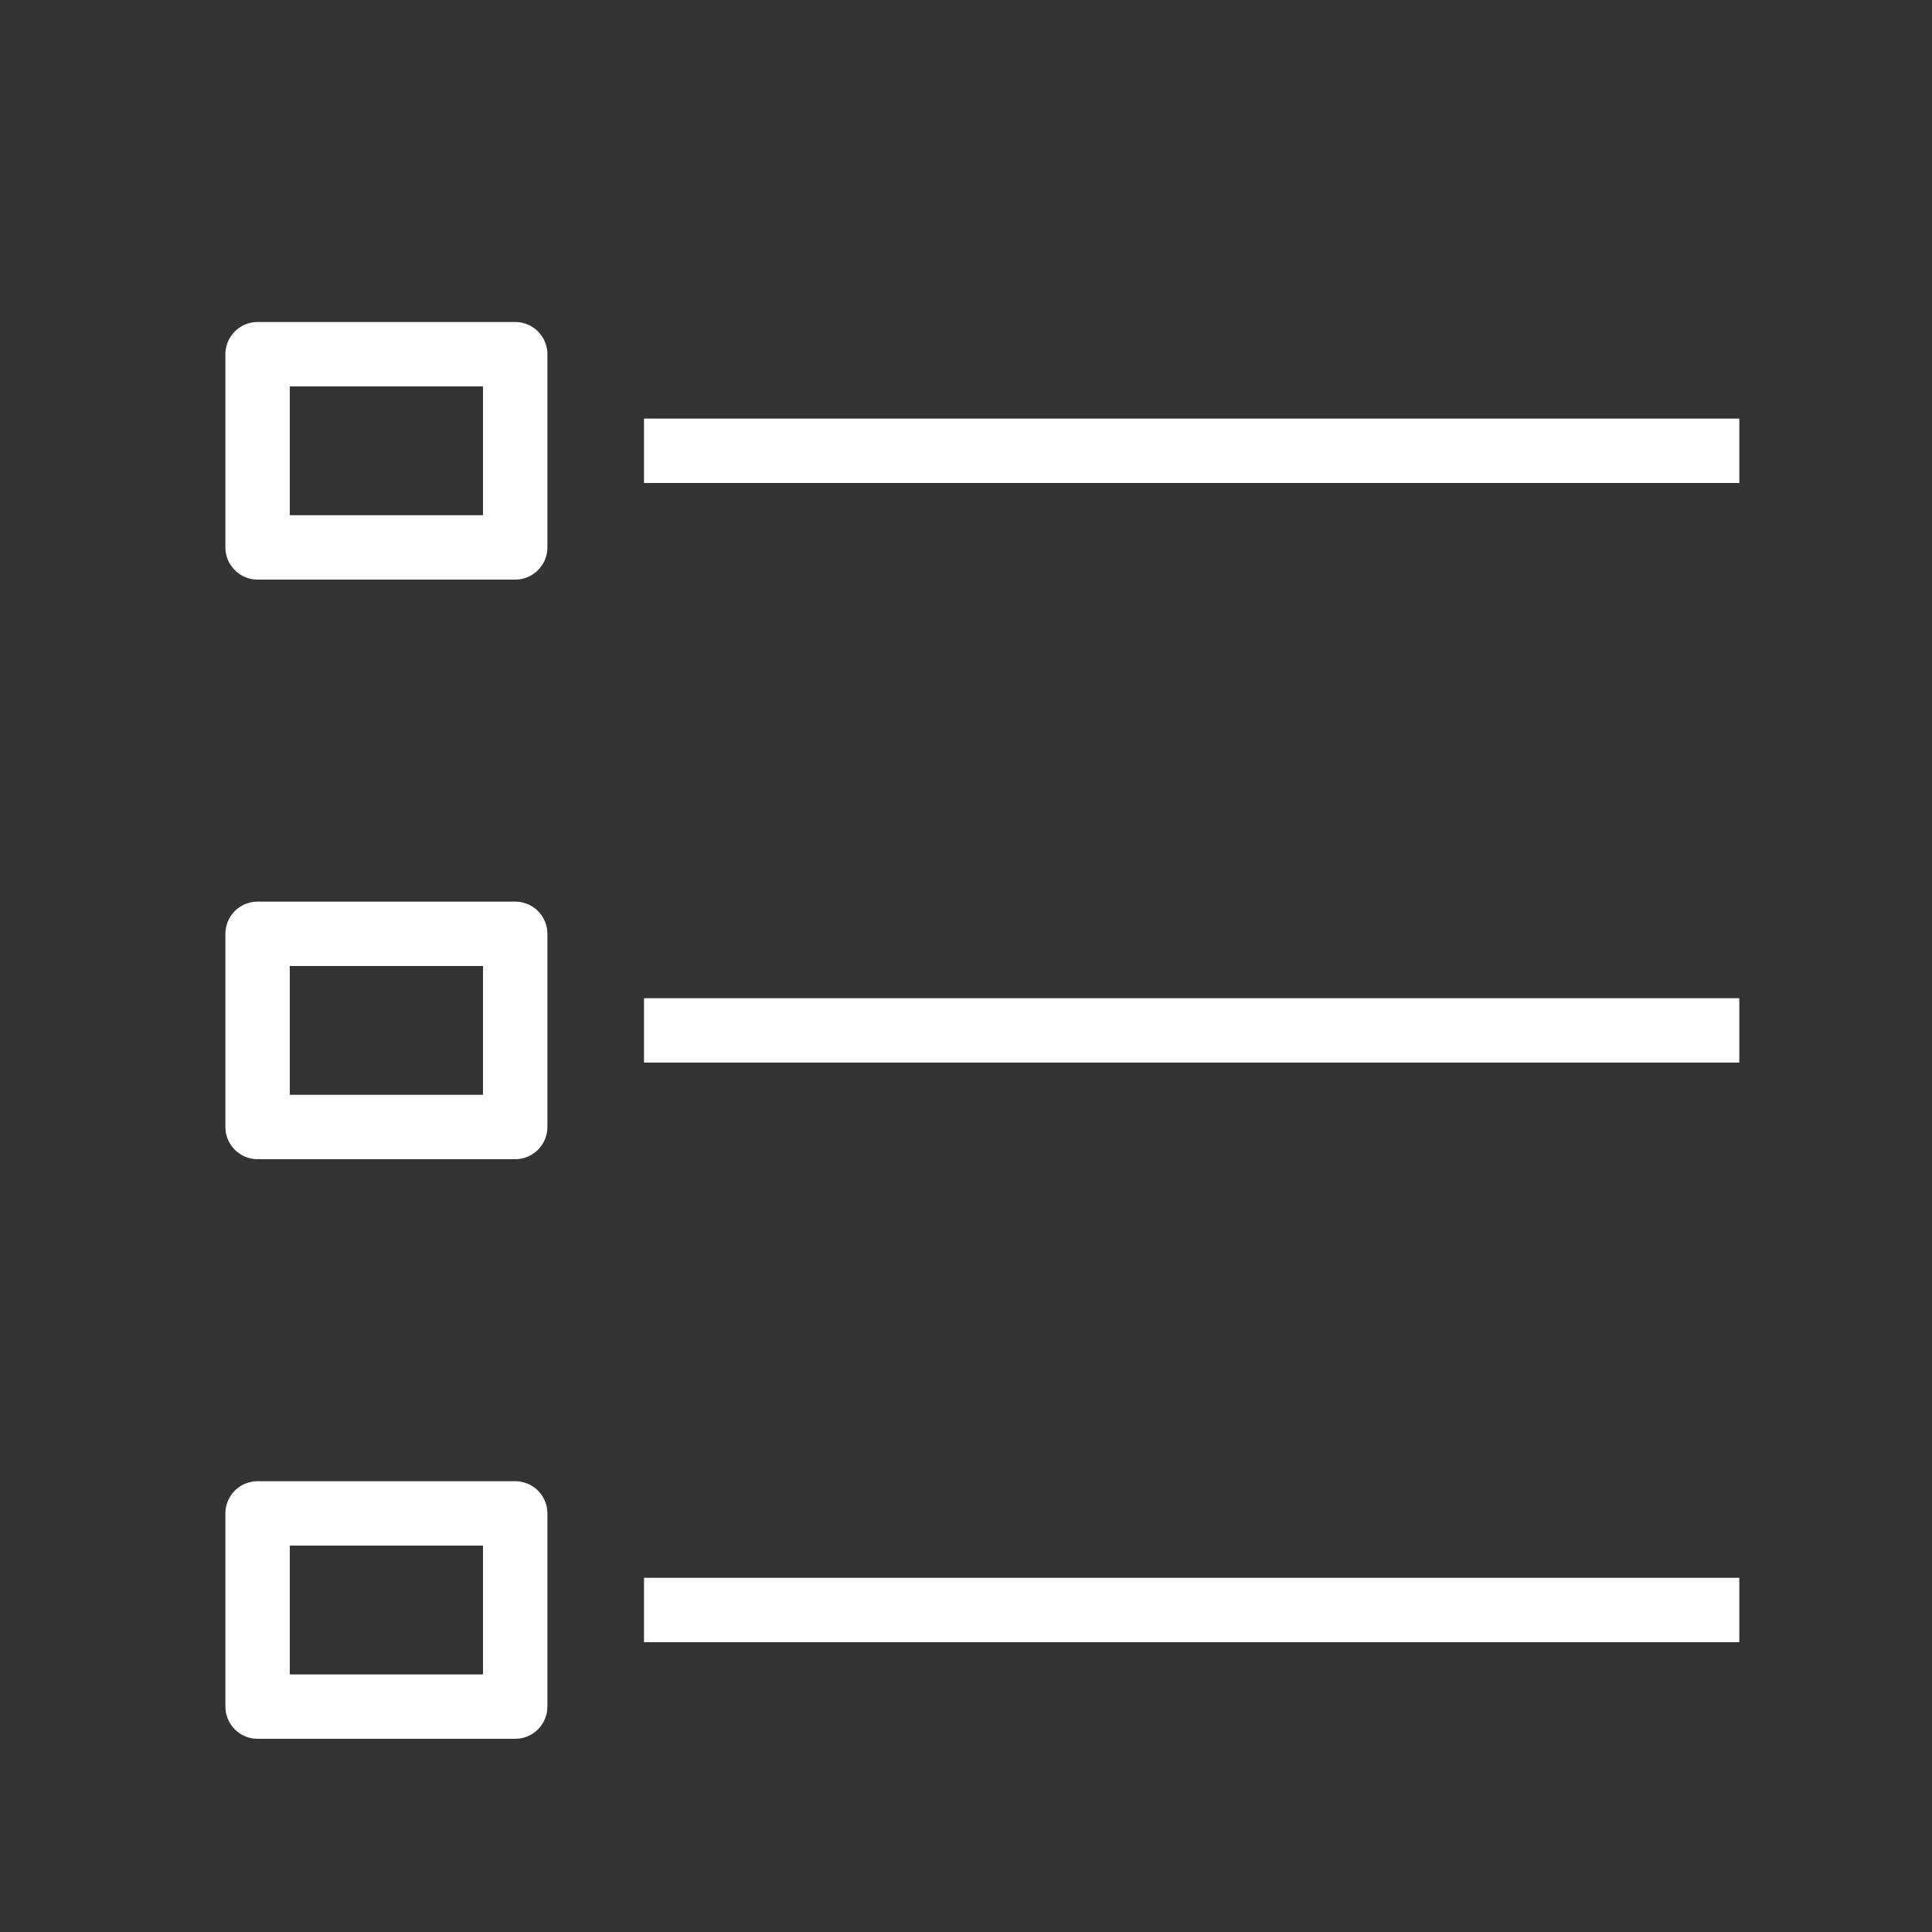
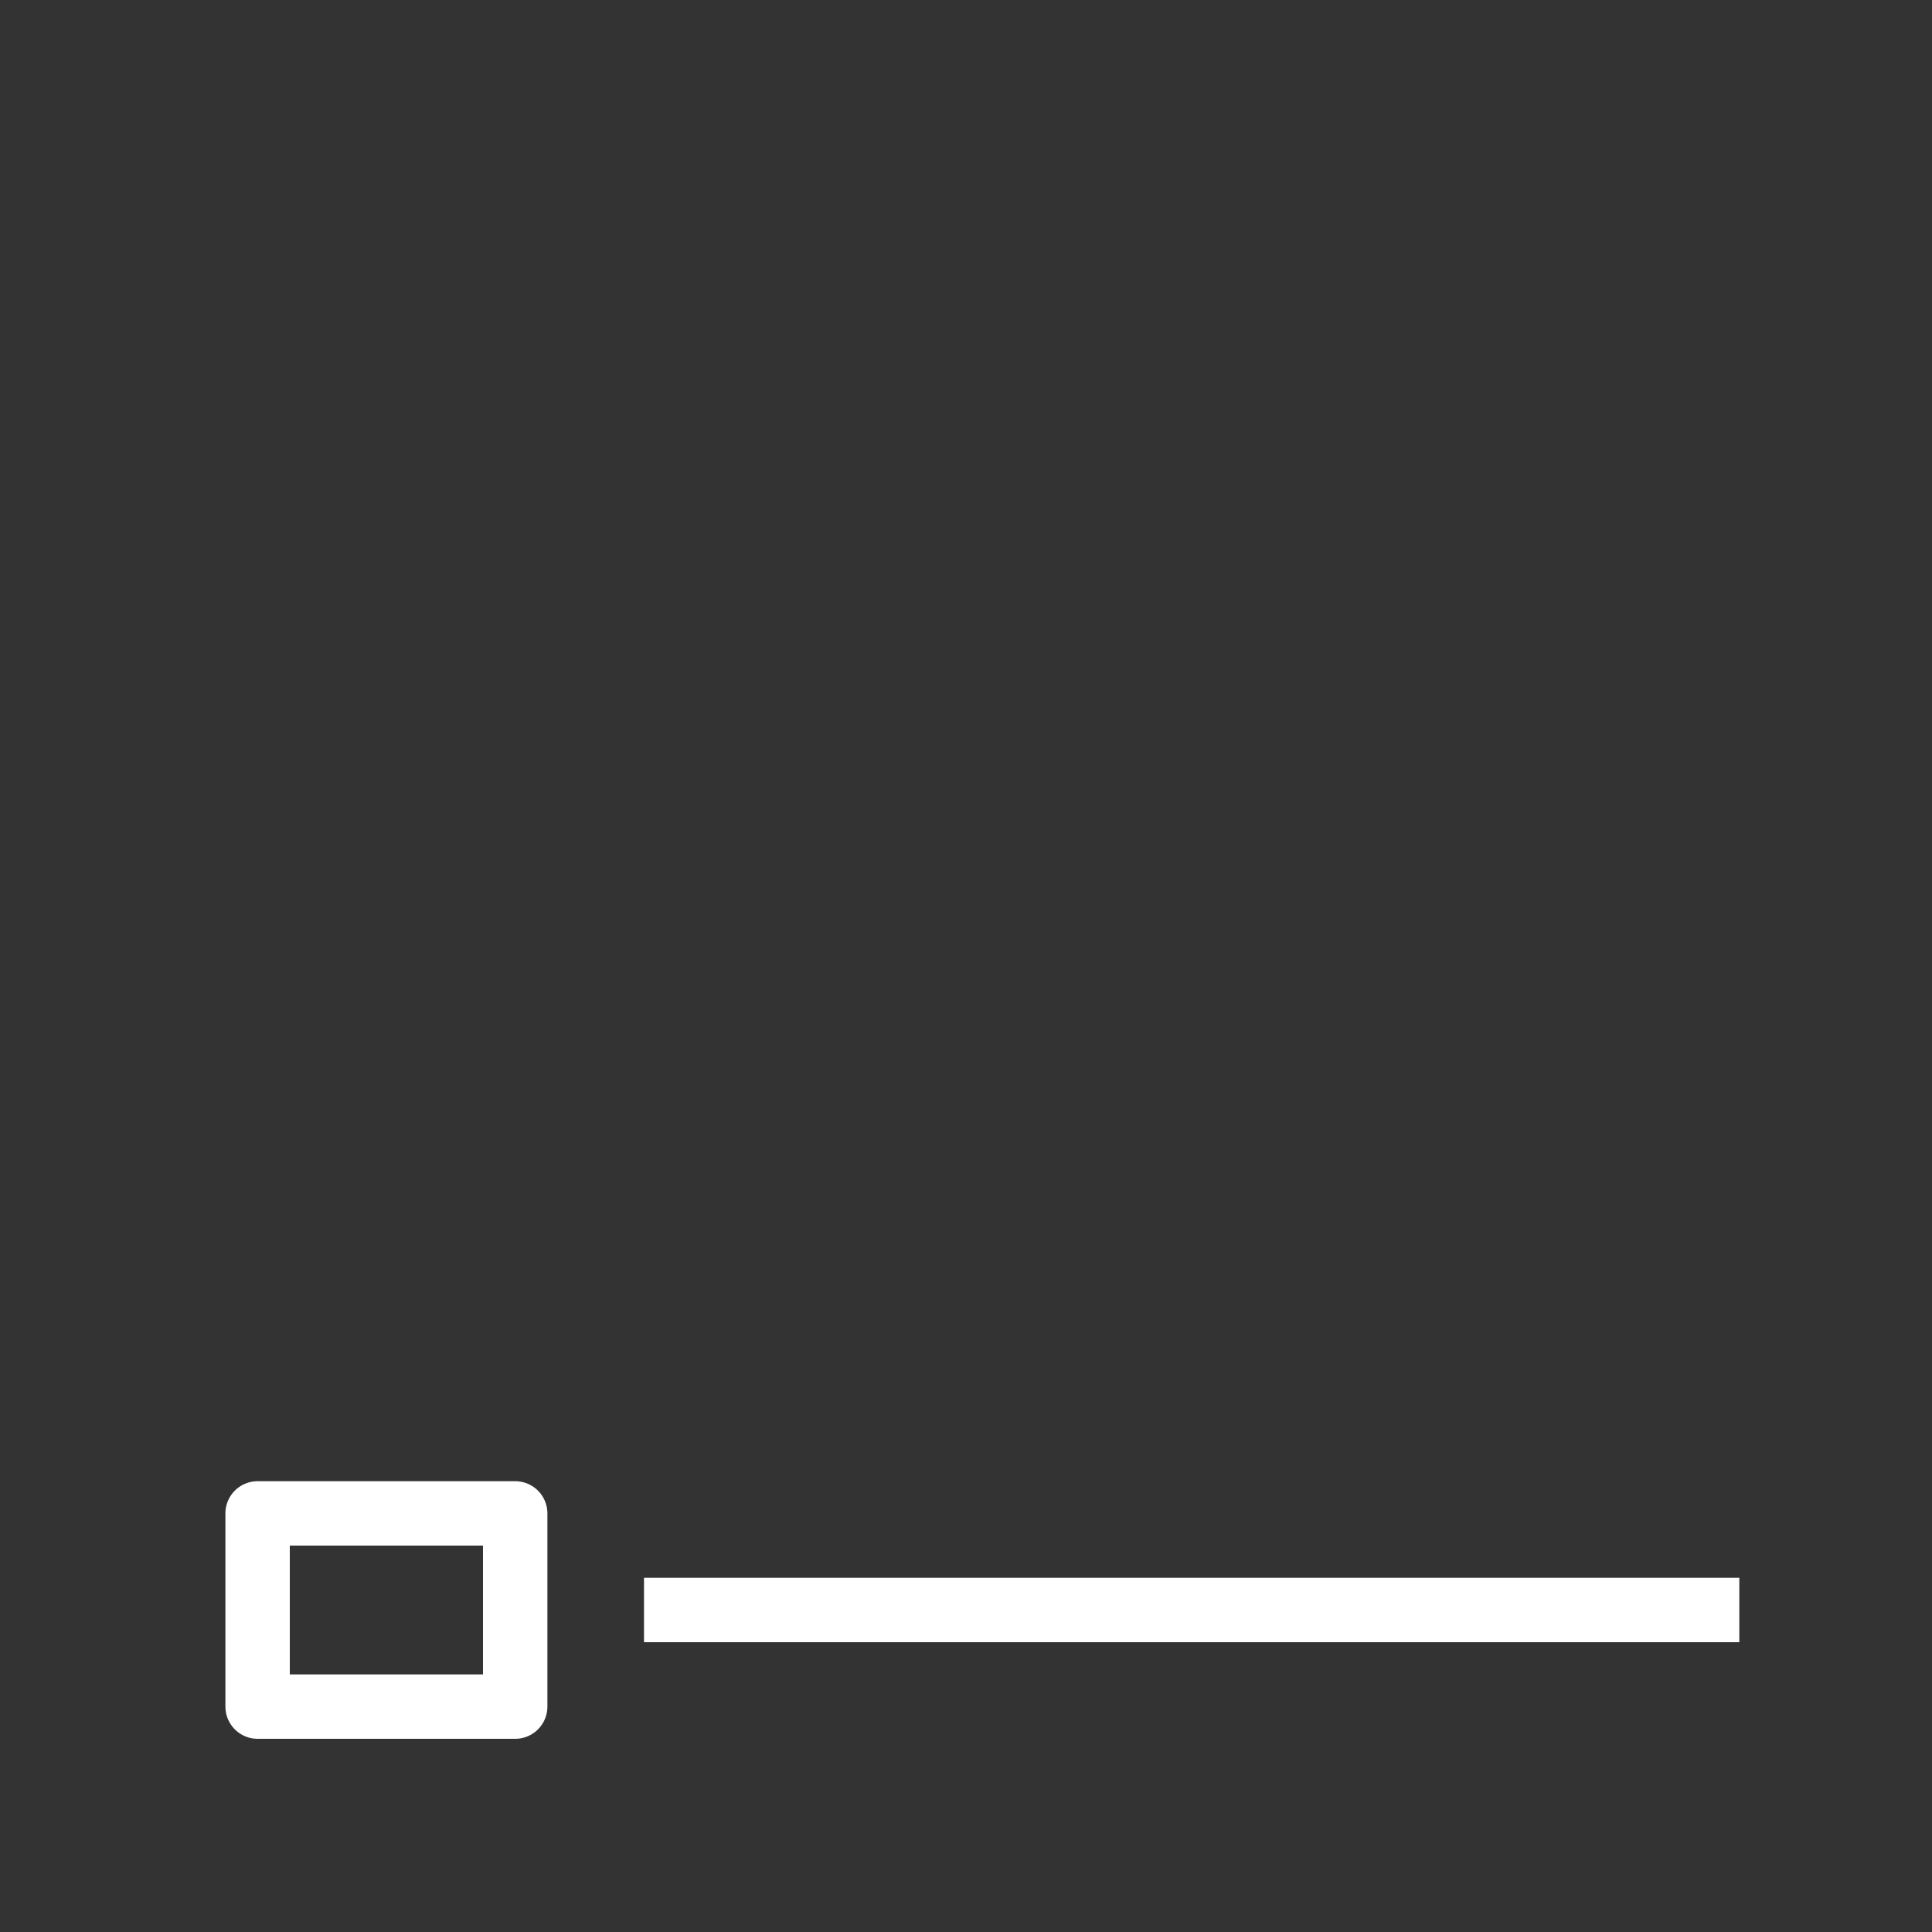
<svg xmlns="http://www.w3.org/2000/svg" xmlns:ns1="http://www.bohemiancoding.com/sketch/ns" width="60px" height="60px" viewBox="0 0 60 60" version="1.1">
  <rect x="0" y="0" width="60" height="60" fill="#333333" stroke="none" />
  <title>Squarelist</title>
  <desc>Created with Sketch.</desc>
  <defs />
  <g id="stroked" stroke="none" stroke-width="1" fill="none" fill-rule="evenodd" ns1:type="MSPage">
    <g id="Interface" ns1:type="MSLayerGroup" transform="translate(-477, 5)" stroke="#ffffff" stroke-width="2" stroke-linejoin="round">
      <g id="Squarelist" transform="translate(485, 6)" ns1:type="MSShapeGroup">
-         <rect id="Rectangle-2102" stroke-linecap="round" x="0" y="0" width="8" height="6" />
-         <rect id="Rectangle-2102" stroke-linecap="round" x="0" y="18" width="8" height="6" />
        <rect id="Rectangle-2102" stroke-linecap="round" x="0" y="36" width="8" height="6" />
-         <path d="M13,3 L45.016,3" id="Line" stroke-linecap="square" />
-         <path d="M13,21 L45.016,21" id="Line" stroke-linecap="square" />
        <path d="M13,39 L45.016,39" id="Line" stroke-linecap="square" />
      </g>
    </g>
  </g>
</svg>